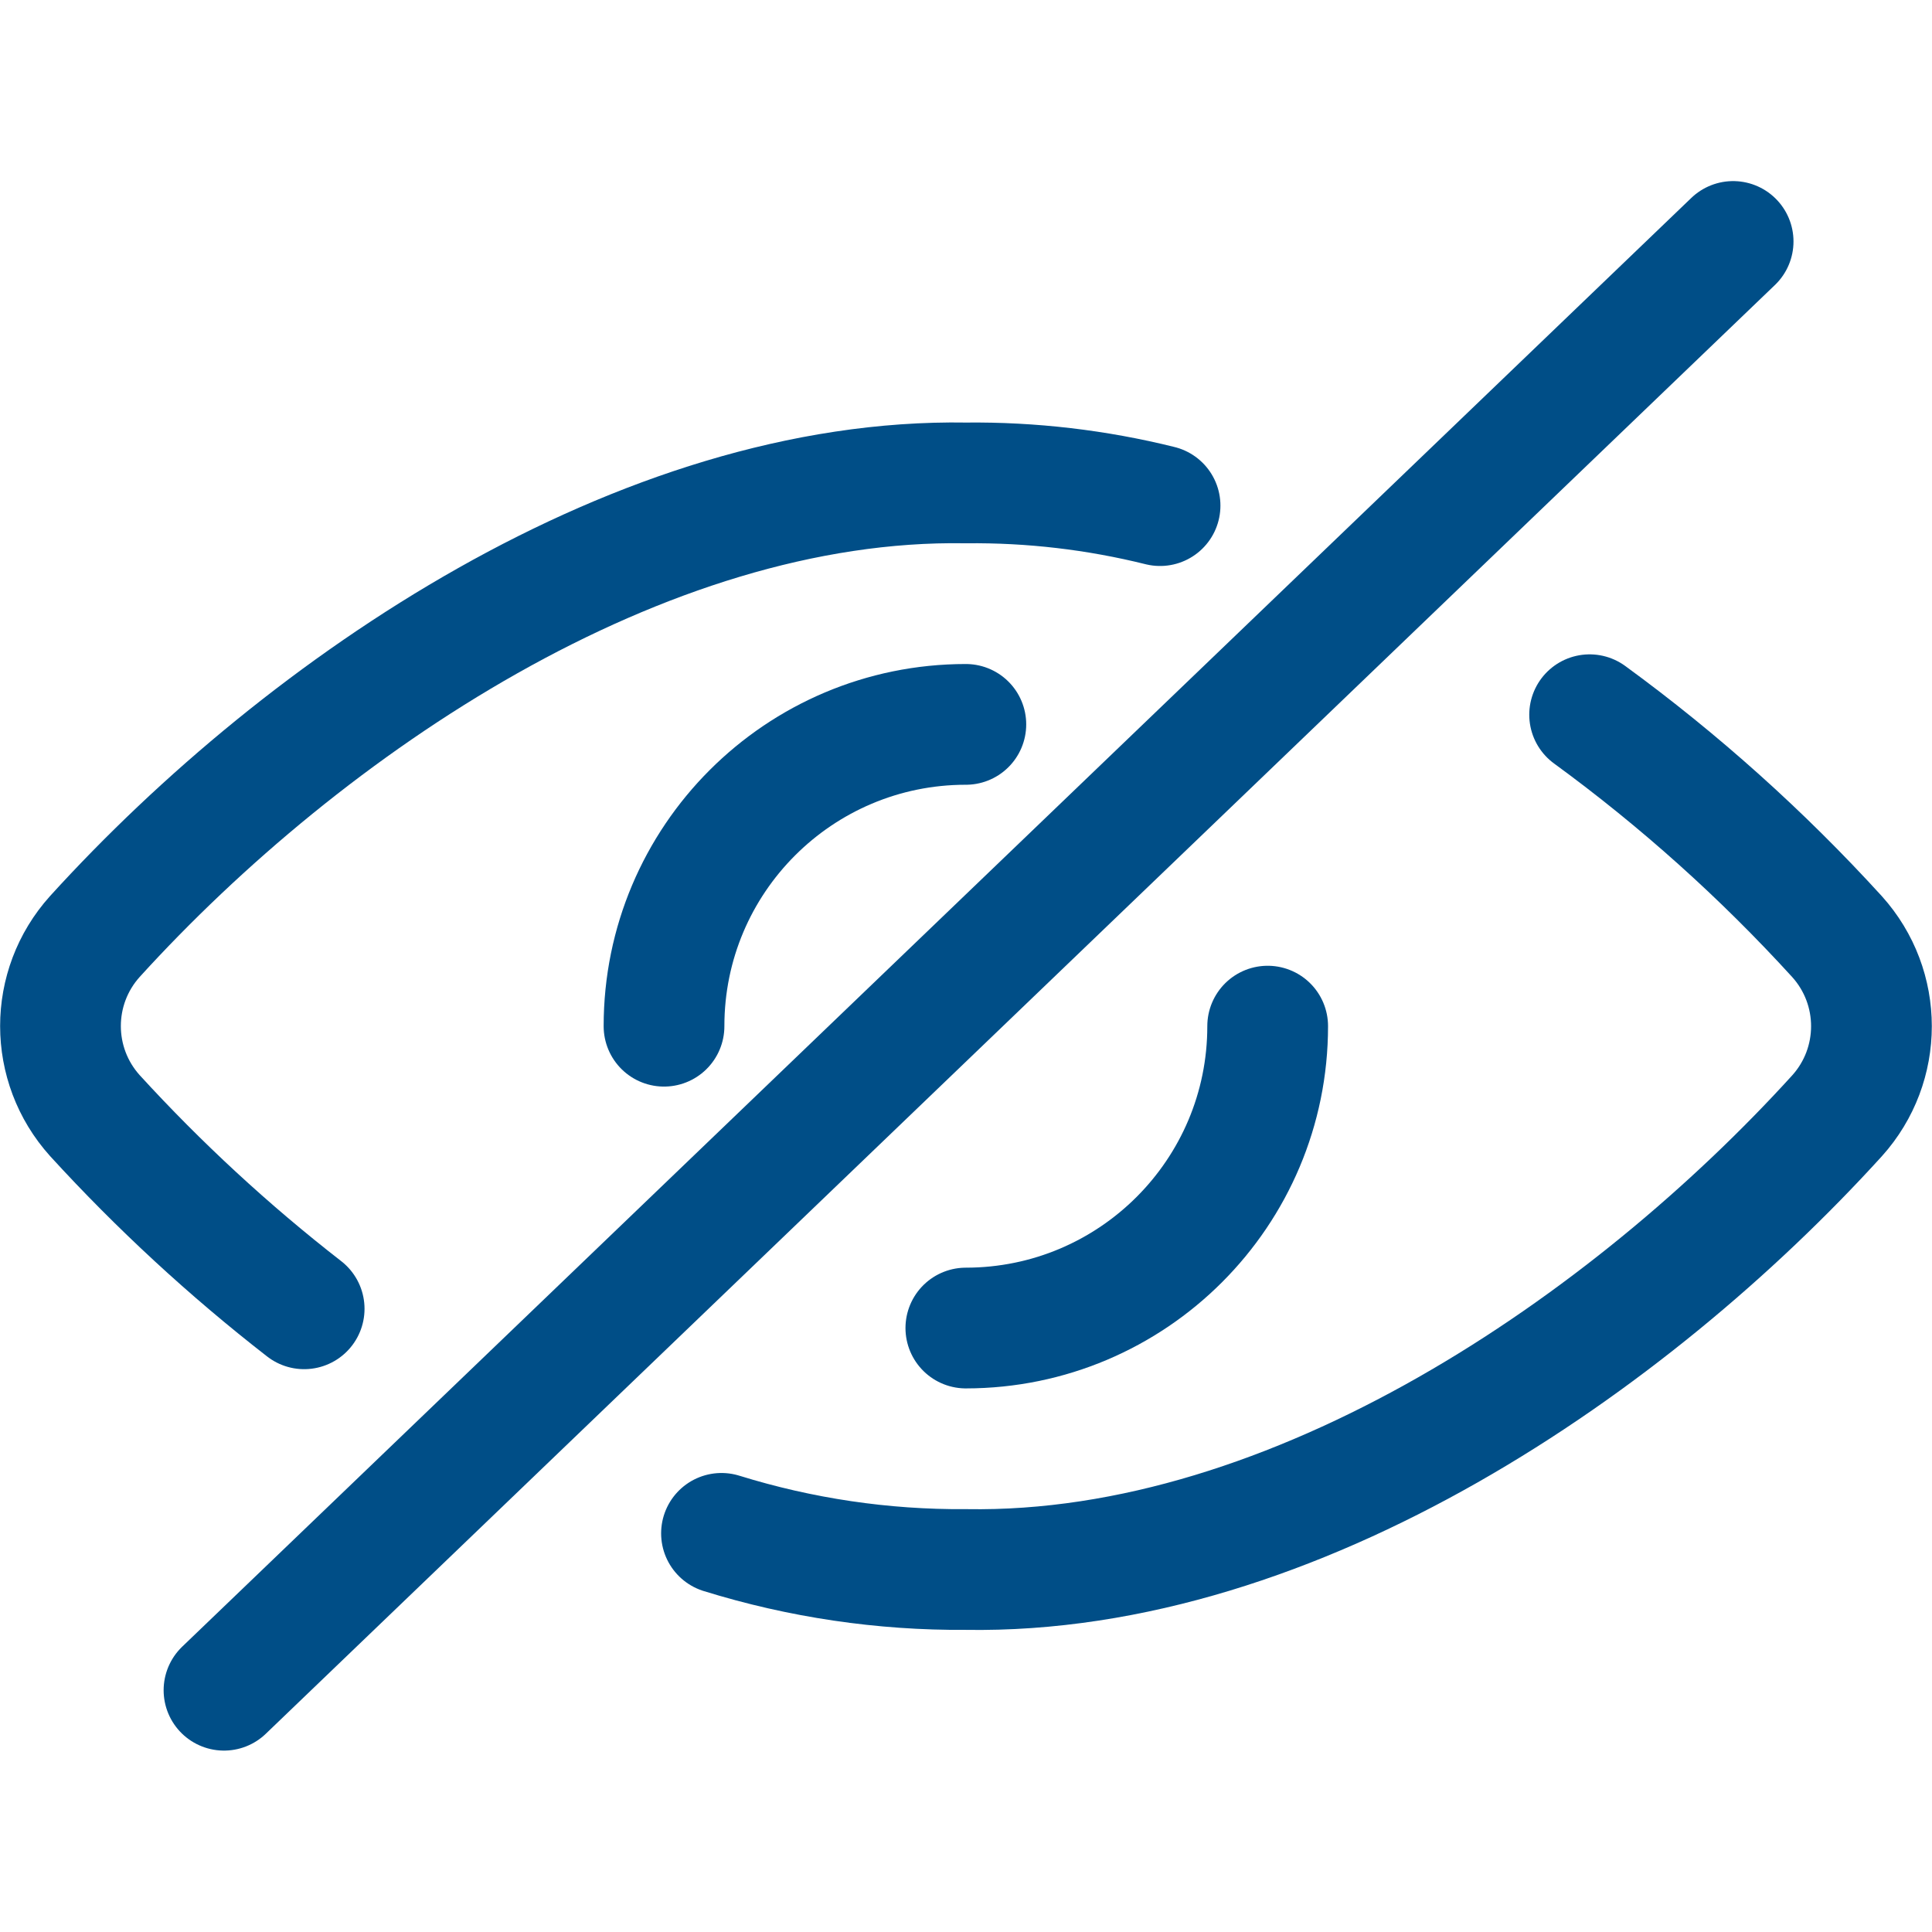
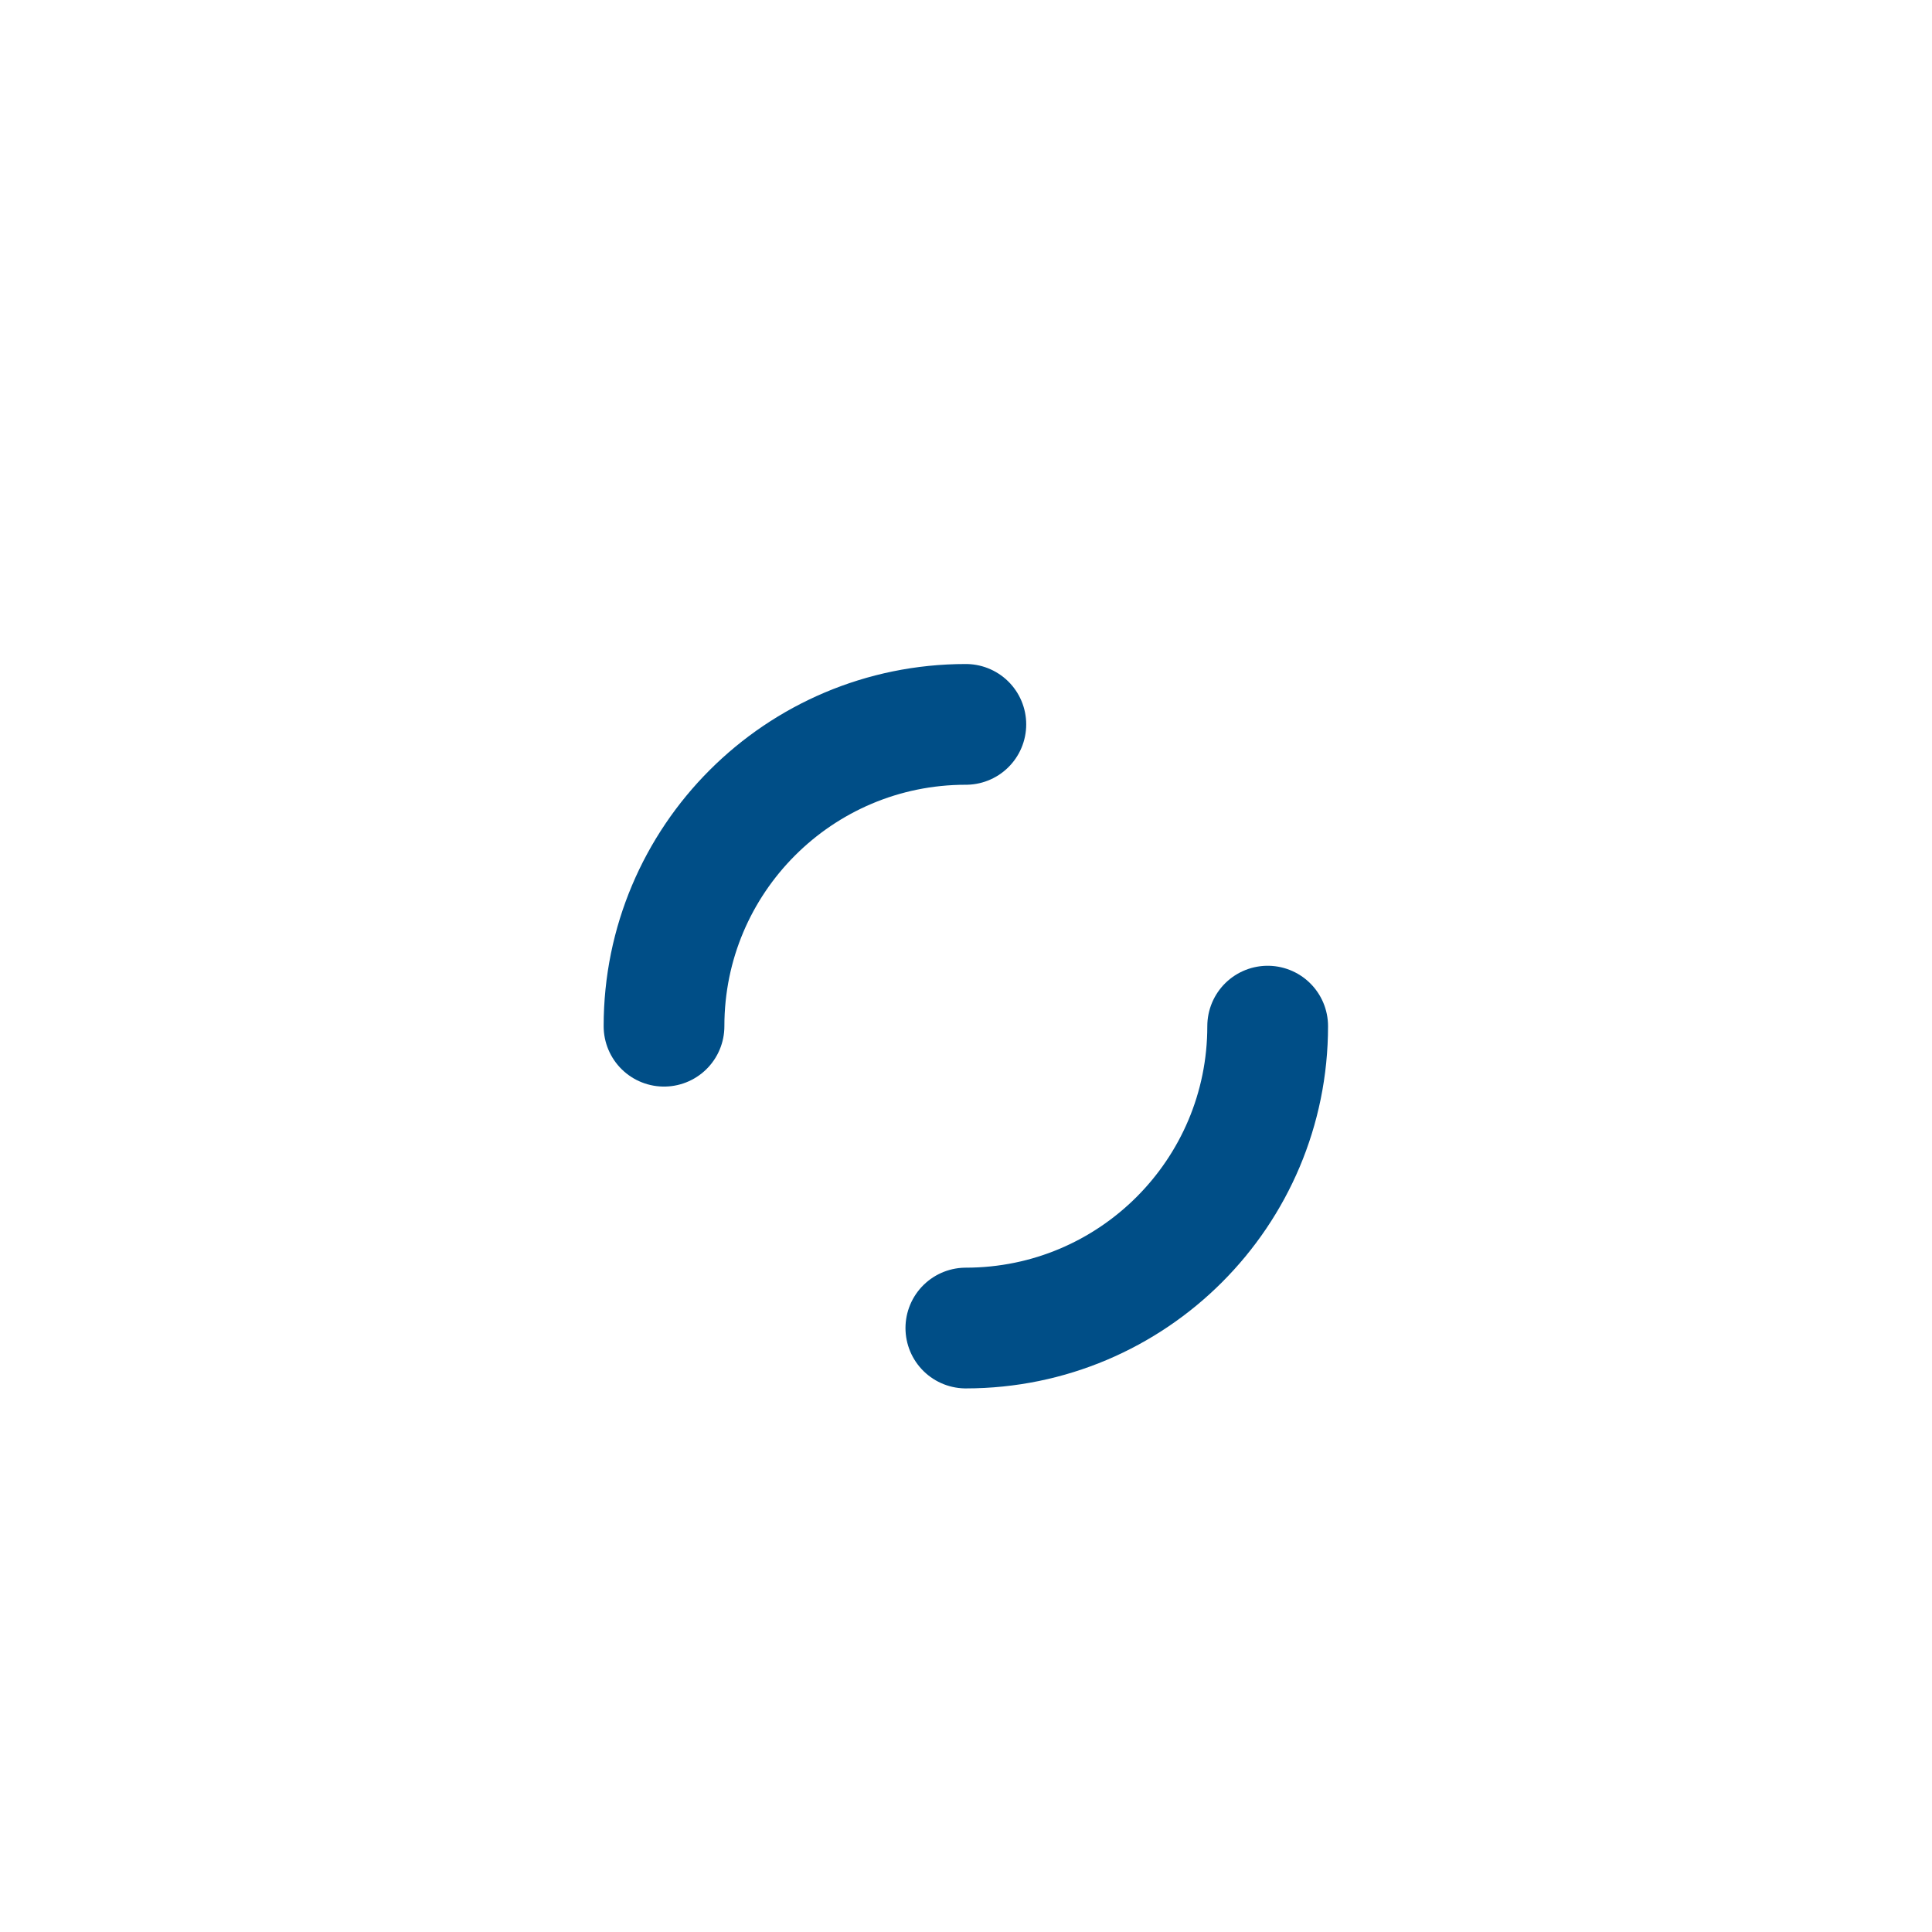
<svg xmlns="http://www.w3.org/2000/svg" version="1.1" viewBox="0 0 50 50" height="50" width="50">
  <title>view off (From Streamline App : https://app.streamlineicons.com)</title>
  <g transform="matrix(2.083,0,0,2.083,0,0)">
-     <path d="M 2.783,21l18.75-18 " stroke="#004e87" fill="none" stroke-width="1.5" stroke-linecap="round" stroke-linejoin="round" />
-     <path d="M 8.964,19.051C9.947,19.356,10.971,19.508,12,19.5c4.1,0.069,8.258-2.813,10.824-5.637 c0.57-0.633,0.57-1.593,0-2.226c-0.93-1.02-1.959-1.943-3.074-2.757 " stroke="#004e87" fill="none" stroke-width="1.5" stroke-linecap="round" stroke-linejoin="round" />
-     <path d="M 14.413,6.282C13.624,6.086,12.813,5.991,12,6 C7.969,5.933,3.8,8.752,1.179,11.635c-0.57,0.633-0.57,1.593,0,2.226c0.797,0.872,1.667,1.675,2.6,2.4 " stroke="#004e87" fill="none" stroke-width="1.5" stroke-linecap="round" stroke-linejoin="round" />
    <path d="M 8.25,12.75 C8.249,10.679,9.927,9.001,11.998,9C11.999,9,11.999,9,12,9 " stroke="#004e87" fill="none" stroke-width="1.5" stroke-linecap="round" stroke-linejoin="round" />
    <path d="M 15.75,12.749L15.75,12.749c0.001,2.071-1.678,3.75-3.749,3.751 c0,0-0.001,0-0.001,0" stroke="#004e87" fill="none" stroke-width="1.5" stroke-linecap="round" stroke-linejoin="round" />
  </g>
</svg>